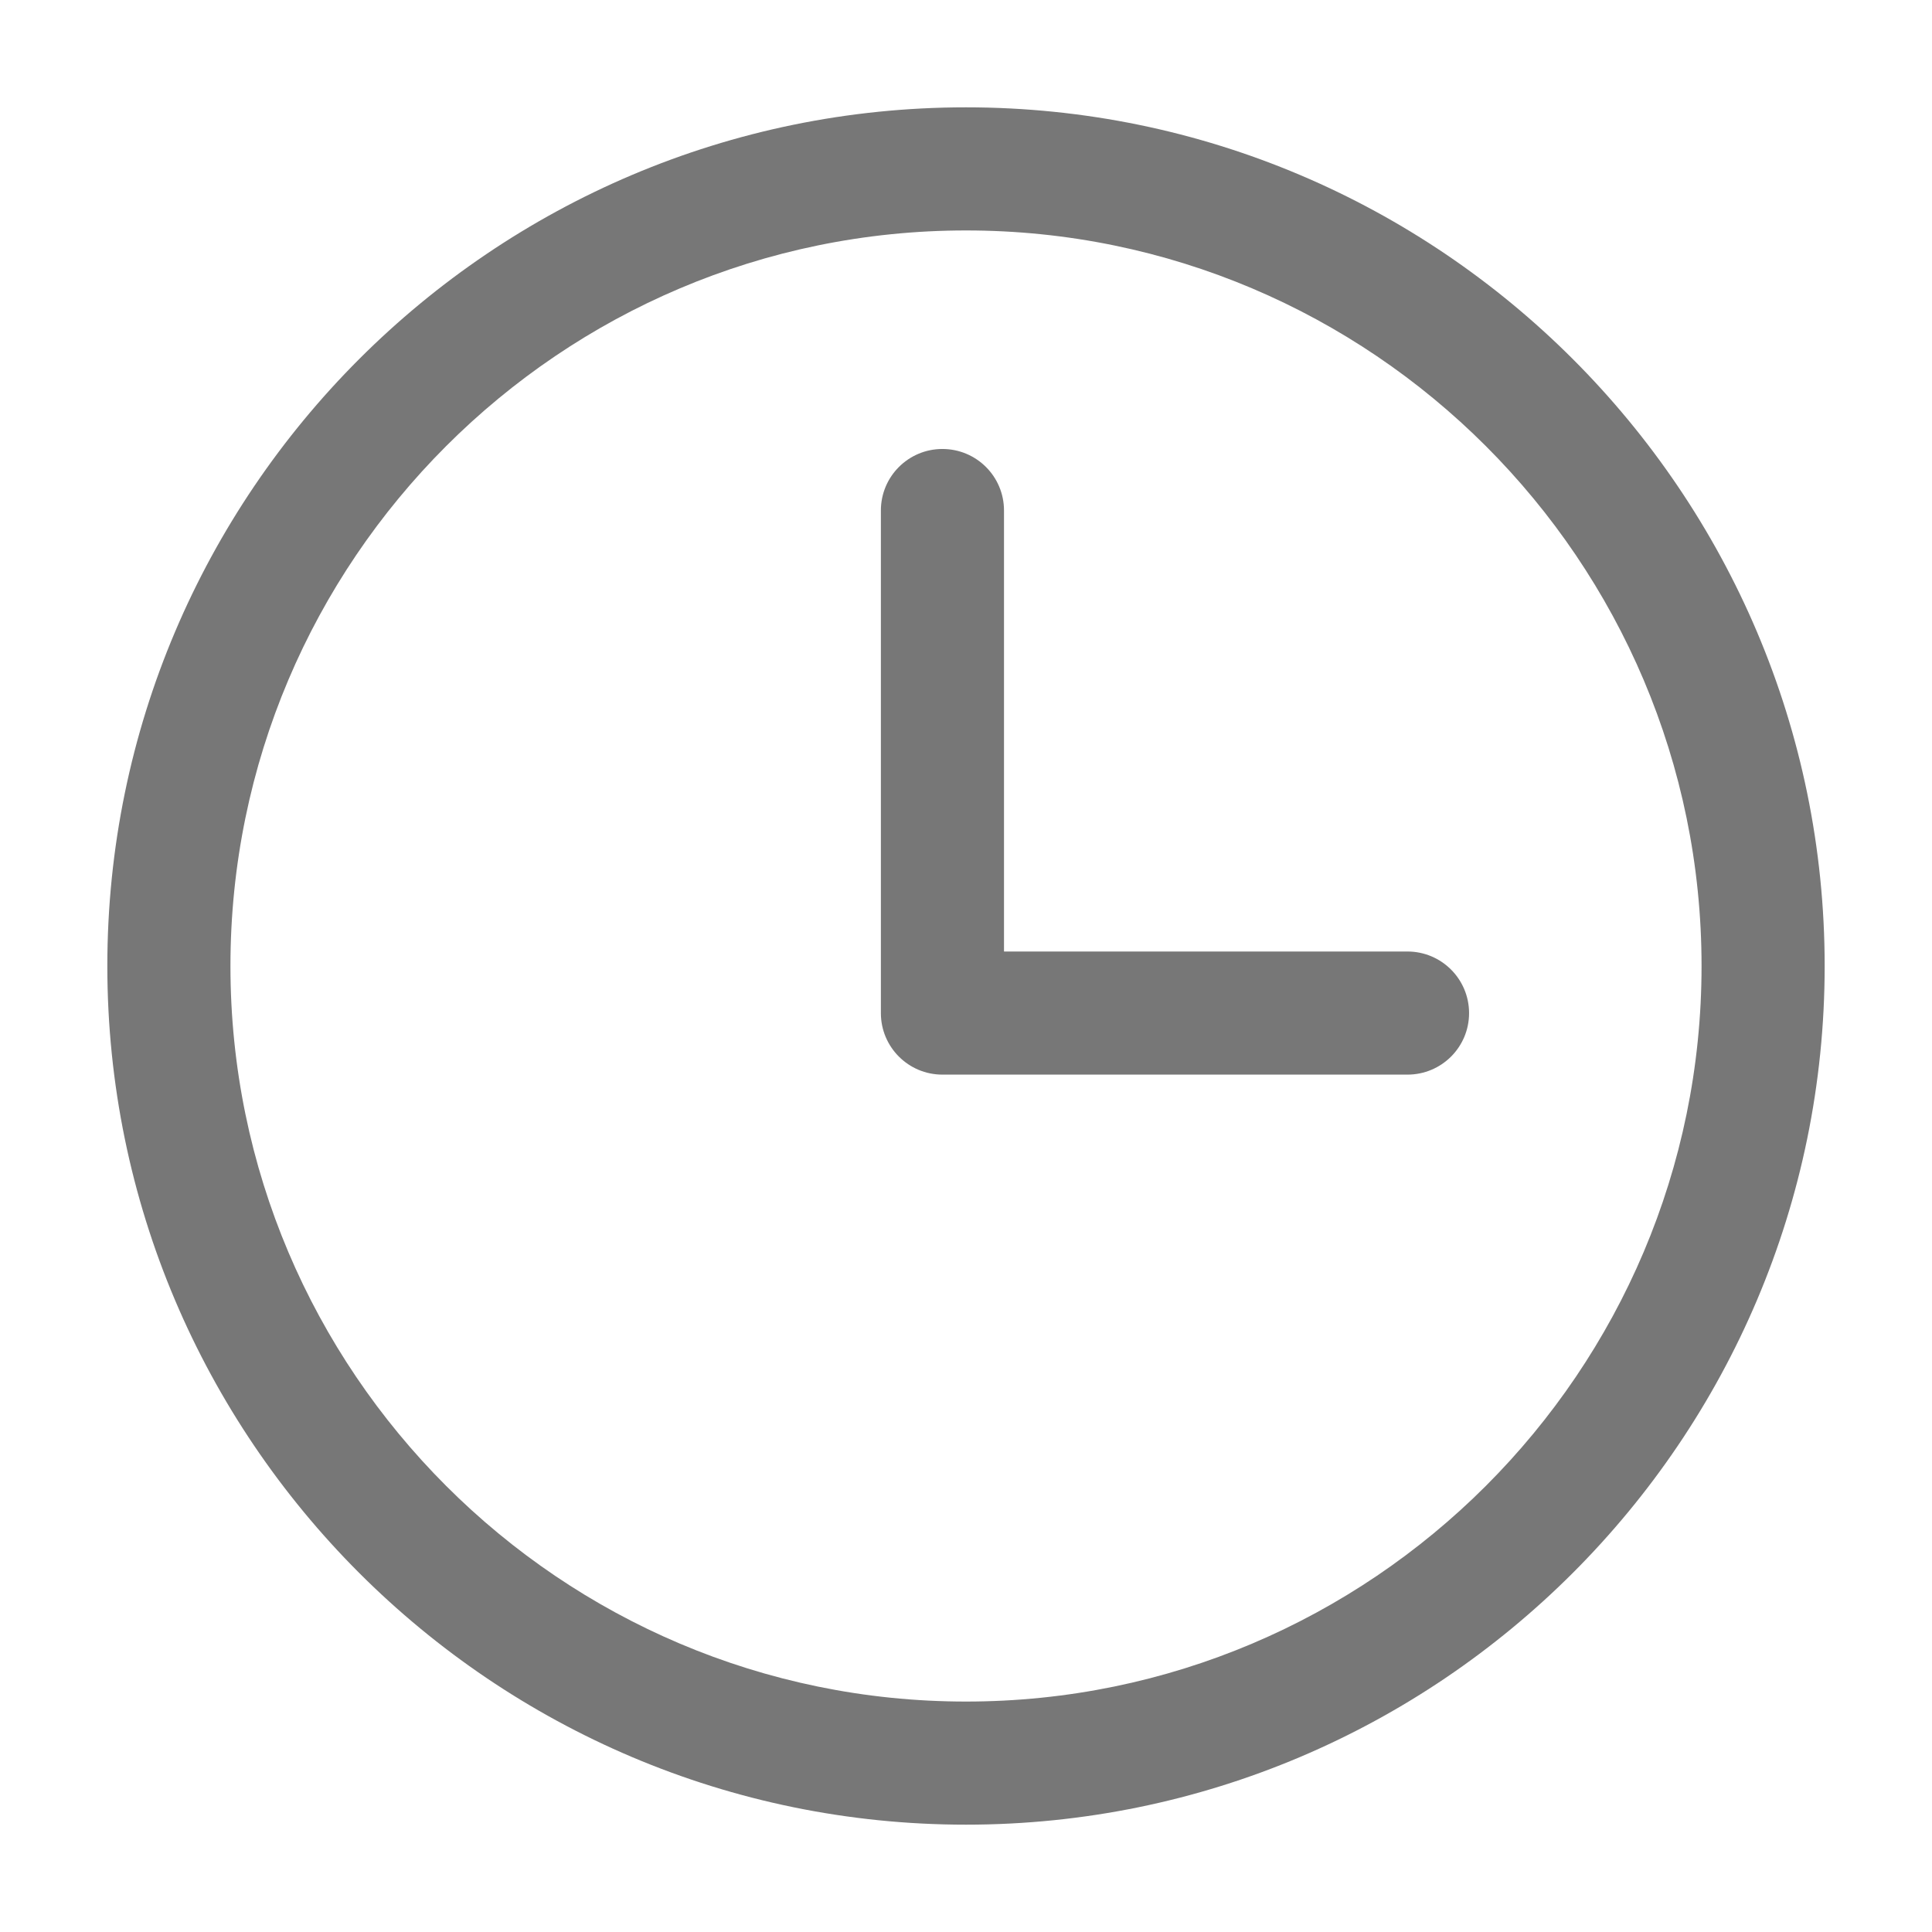
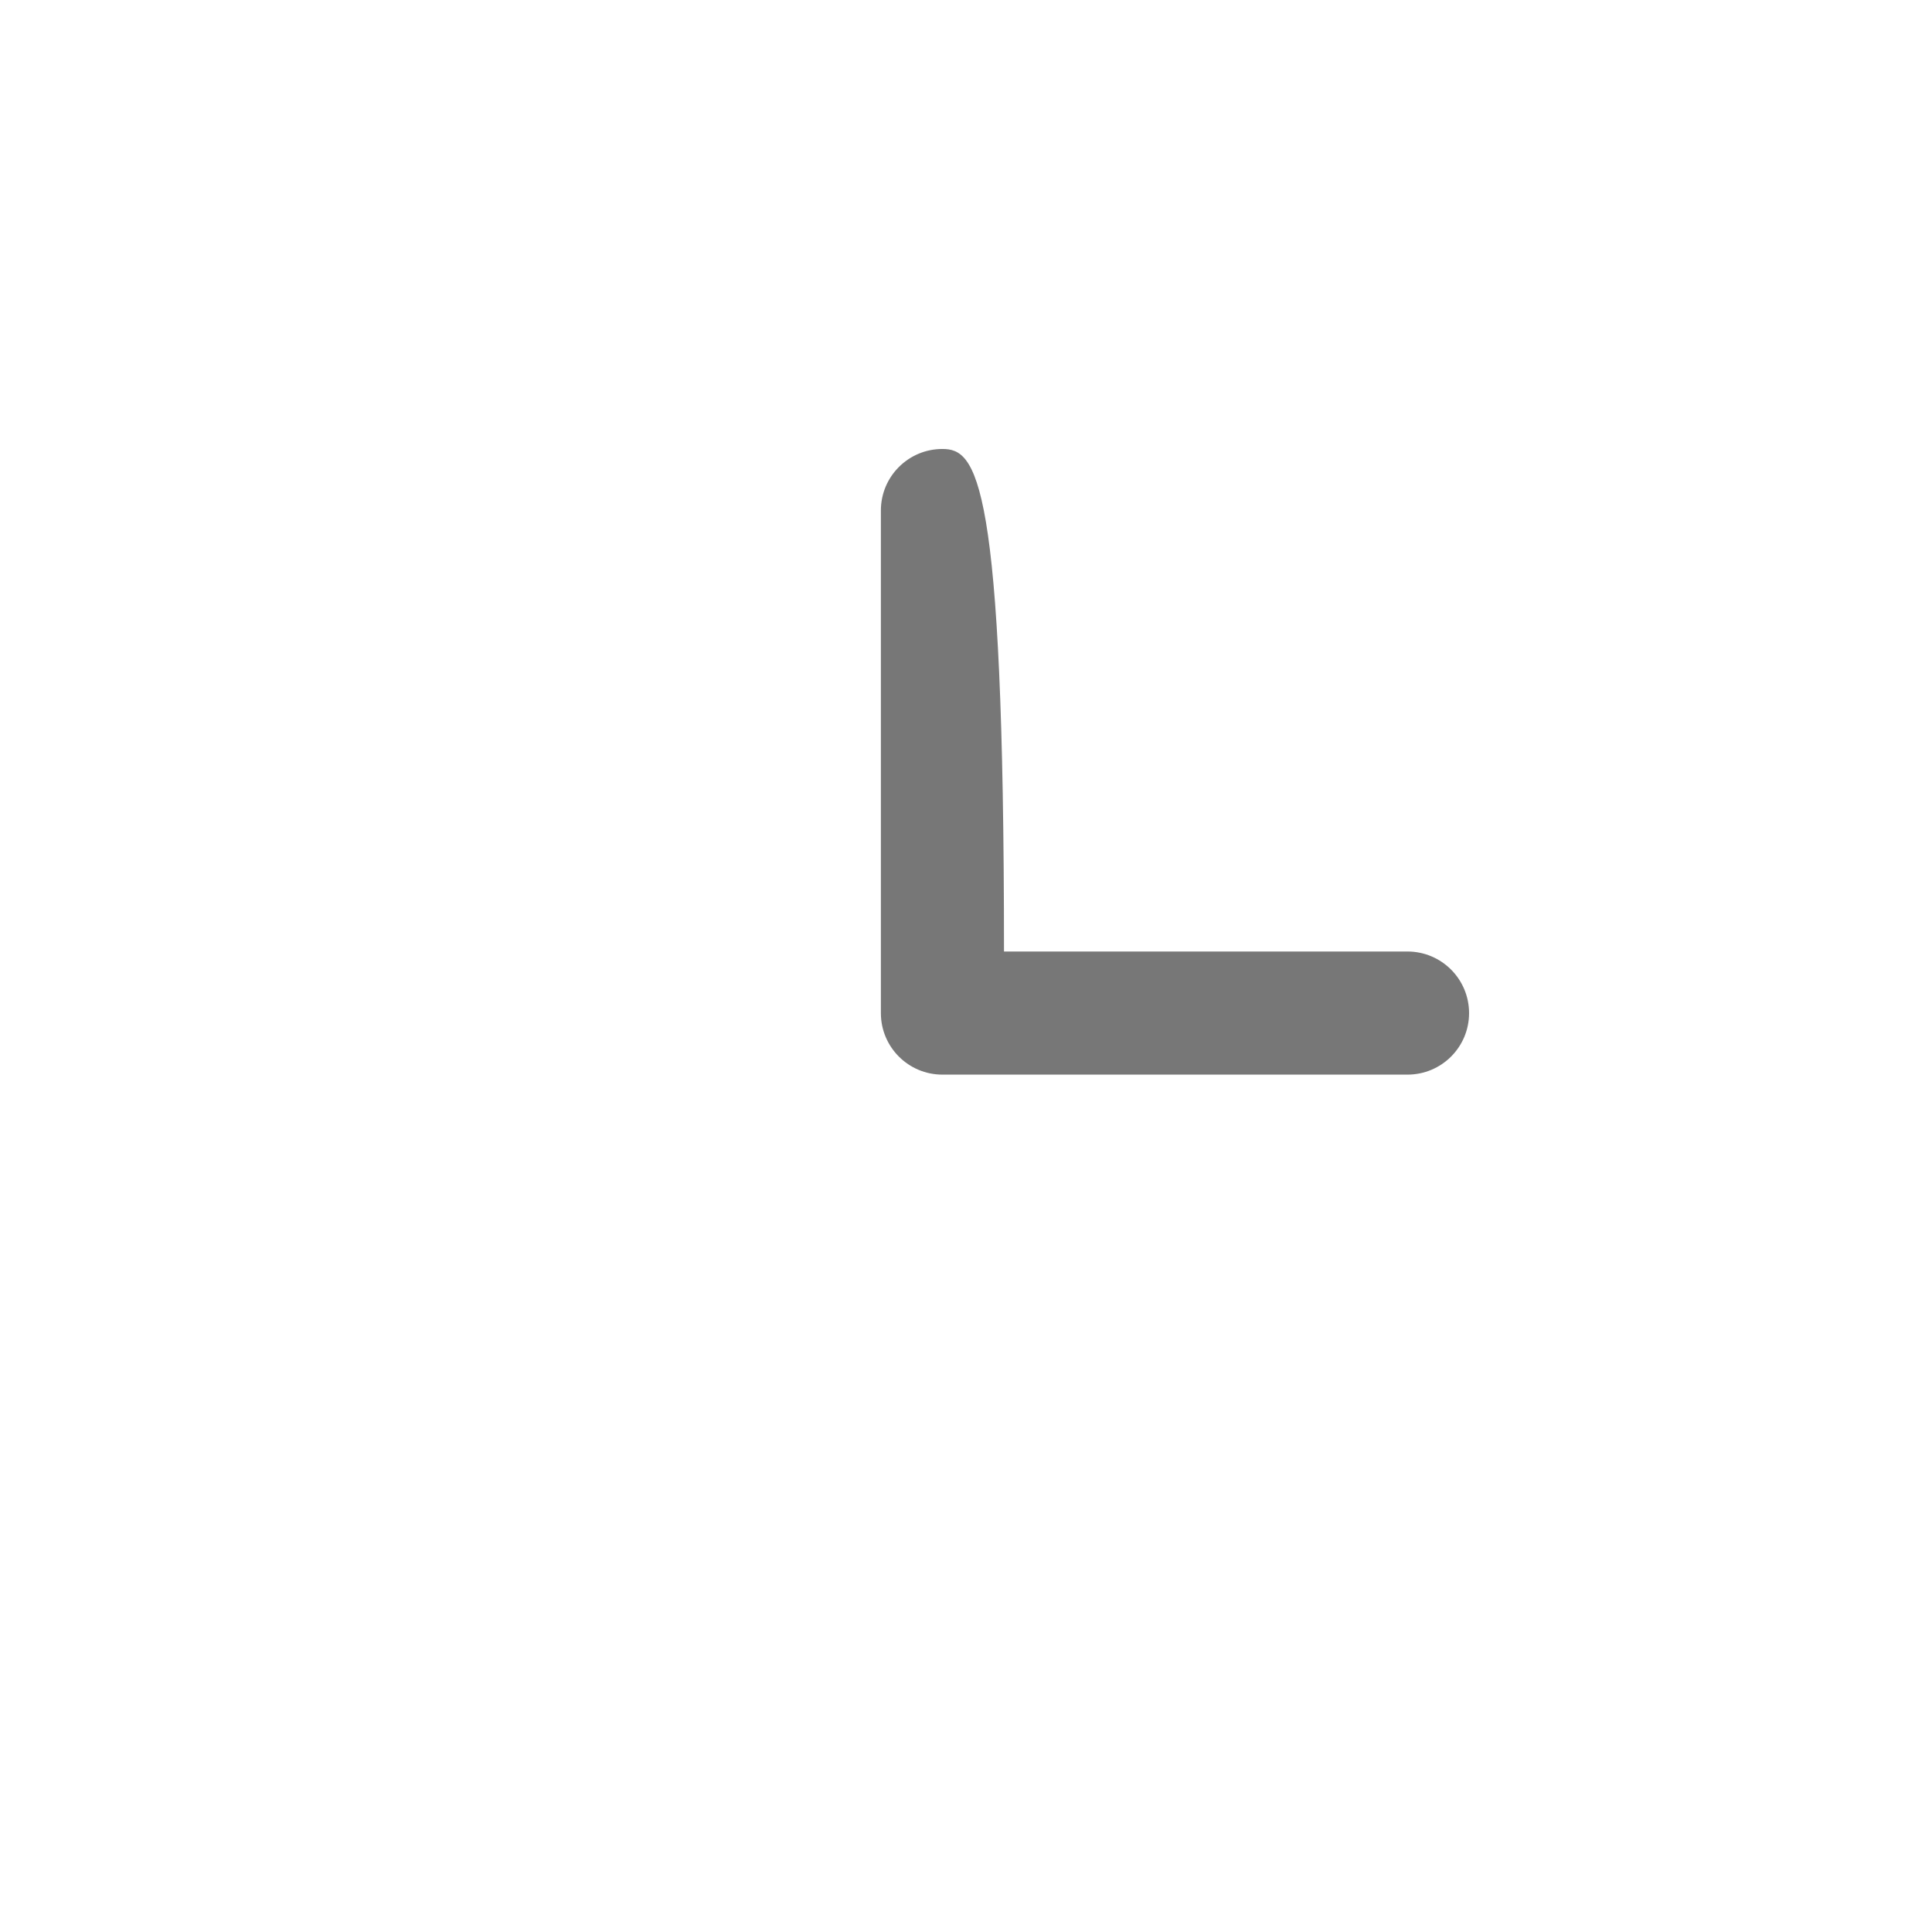
<svg xmlns="http://www.w3.org/2000/svg" width="18" height="18" viewBox="0 0 18 18" fill="none">
-   <path d="M9 1C4.589 1 1 4.589 1 9C1 13.411 4.589 17 9 17C13.411 17 17 13.411 17 9C17 4.589 13.411 1 9 1ZM9 15.853C5.221 15.853 2.147 12.779 2.147 9C2.147 5.221 5.221 2.147 9 2.147C12.779 2.147 15.853 5.221 15.853 9C15.853 12.779 12.779 15.853 9 15.853Z" fill="#777777" />
-   <path d="M13.113 8.865H9.354V4.756C9.354 4.439 9.097 4.183 8.78 4.183C8.464 4.183 8.207 4.439 8.207 4.756V9.439C8.207 9.756 8.464 10.012 8.78 10.012H13.113C13.43 10.012 13.687 9.756 13.687 9.439C13.687 9.122 13.43 8.865 13.113 8.865Z" fill="#777777" />
+   <path d="M13.113 8.865H9.354C9.354 4.439 9.097 4.183 8.78 4.183C8.464 4.183 8.207 4.439 8.207 4.756V9.439C8.207 9.756 8.464 10.012 8.78 10.012H13.113C13.43 10.012 13.687 9.756 13.687 9.439C13.687 9.122 13.43 8.865 13.113 8.865Z" fill="#777777" />
</svg>